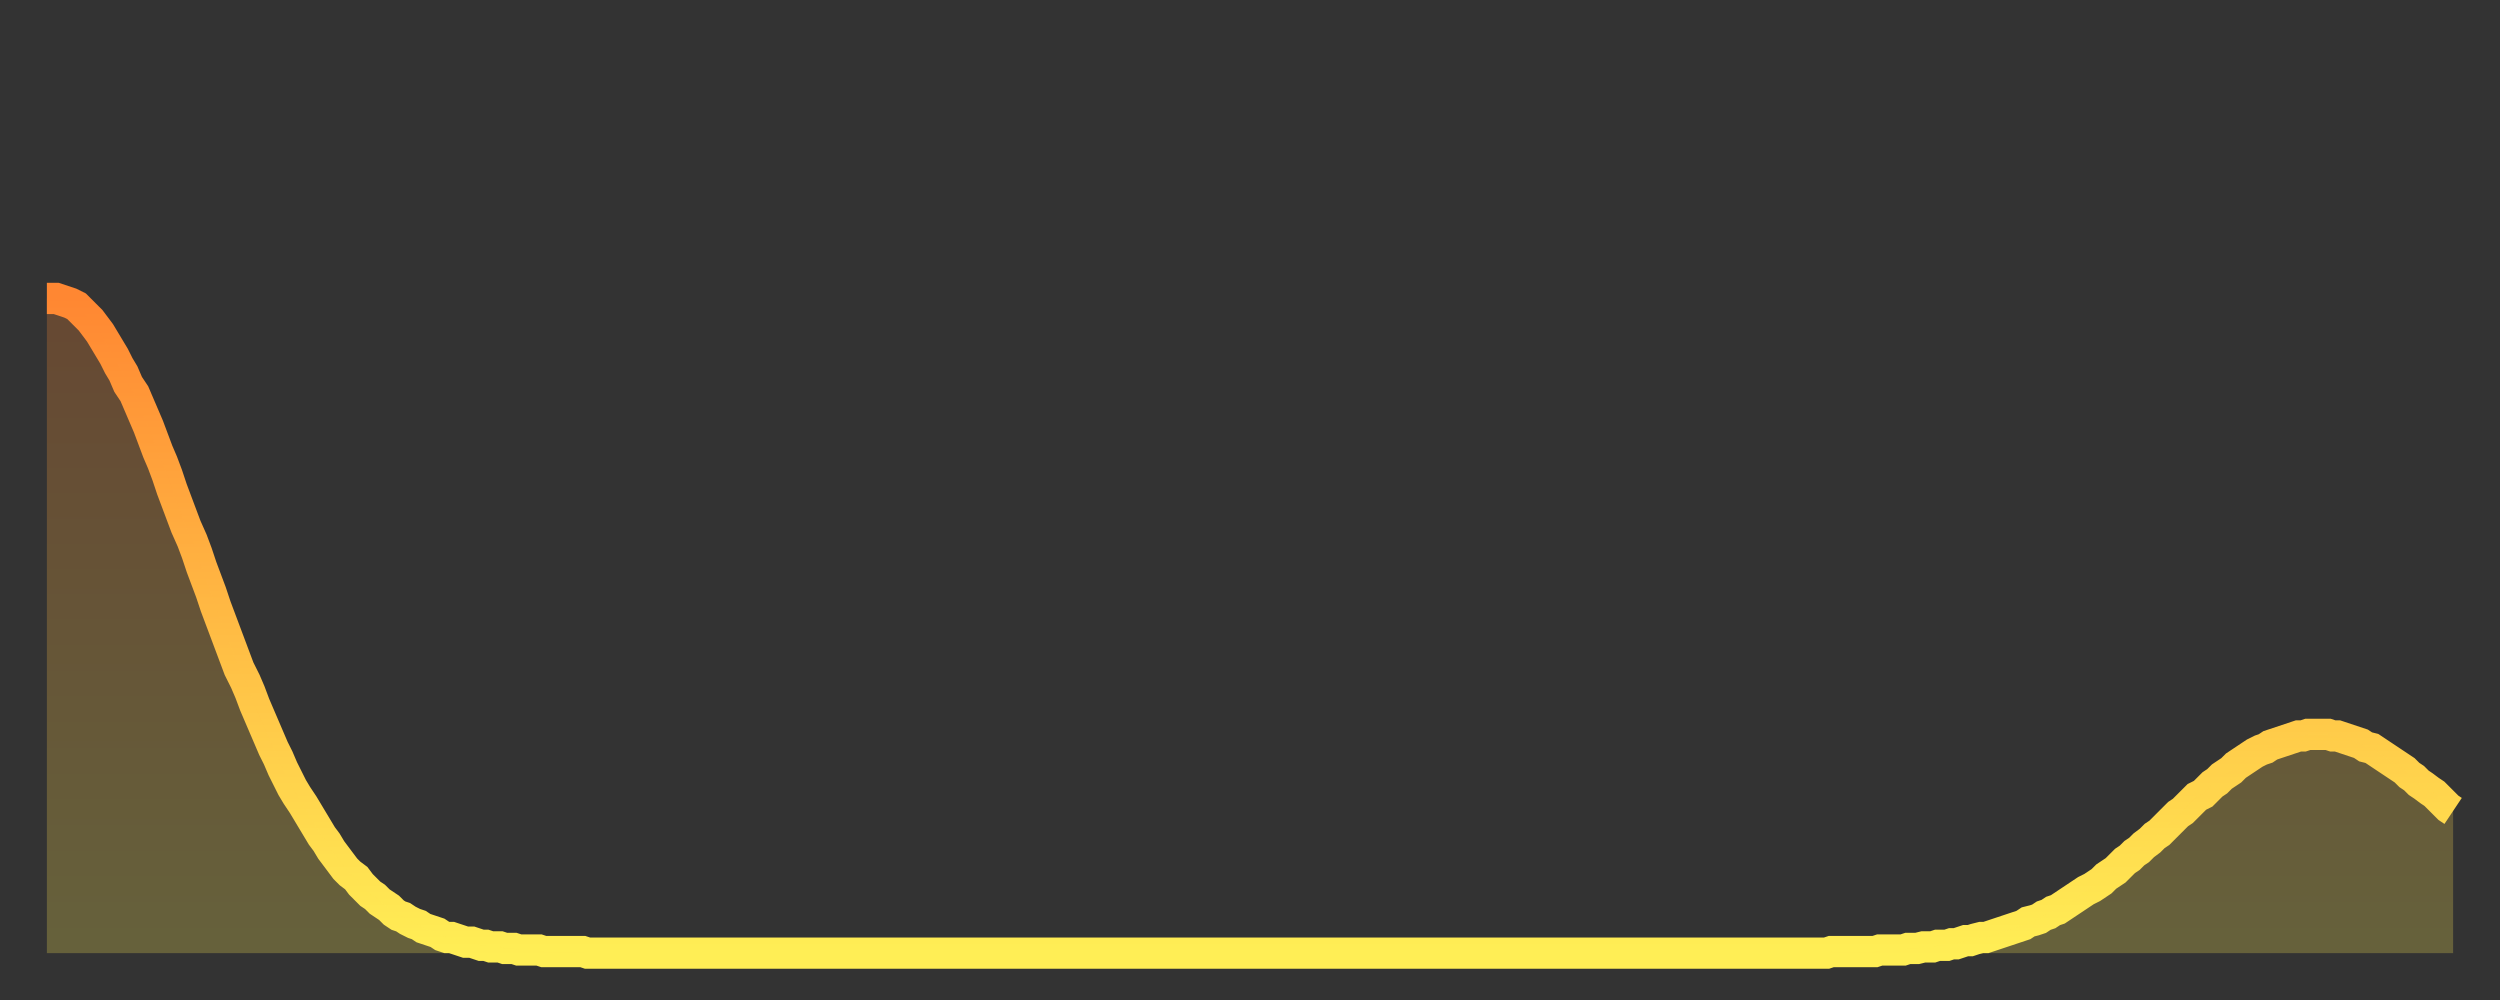
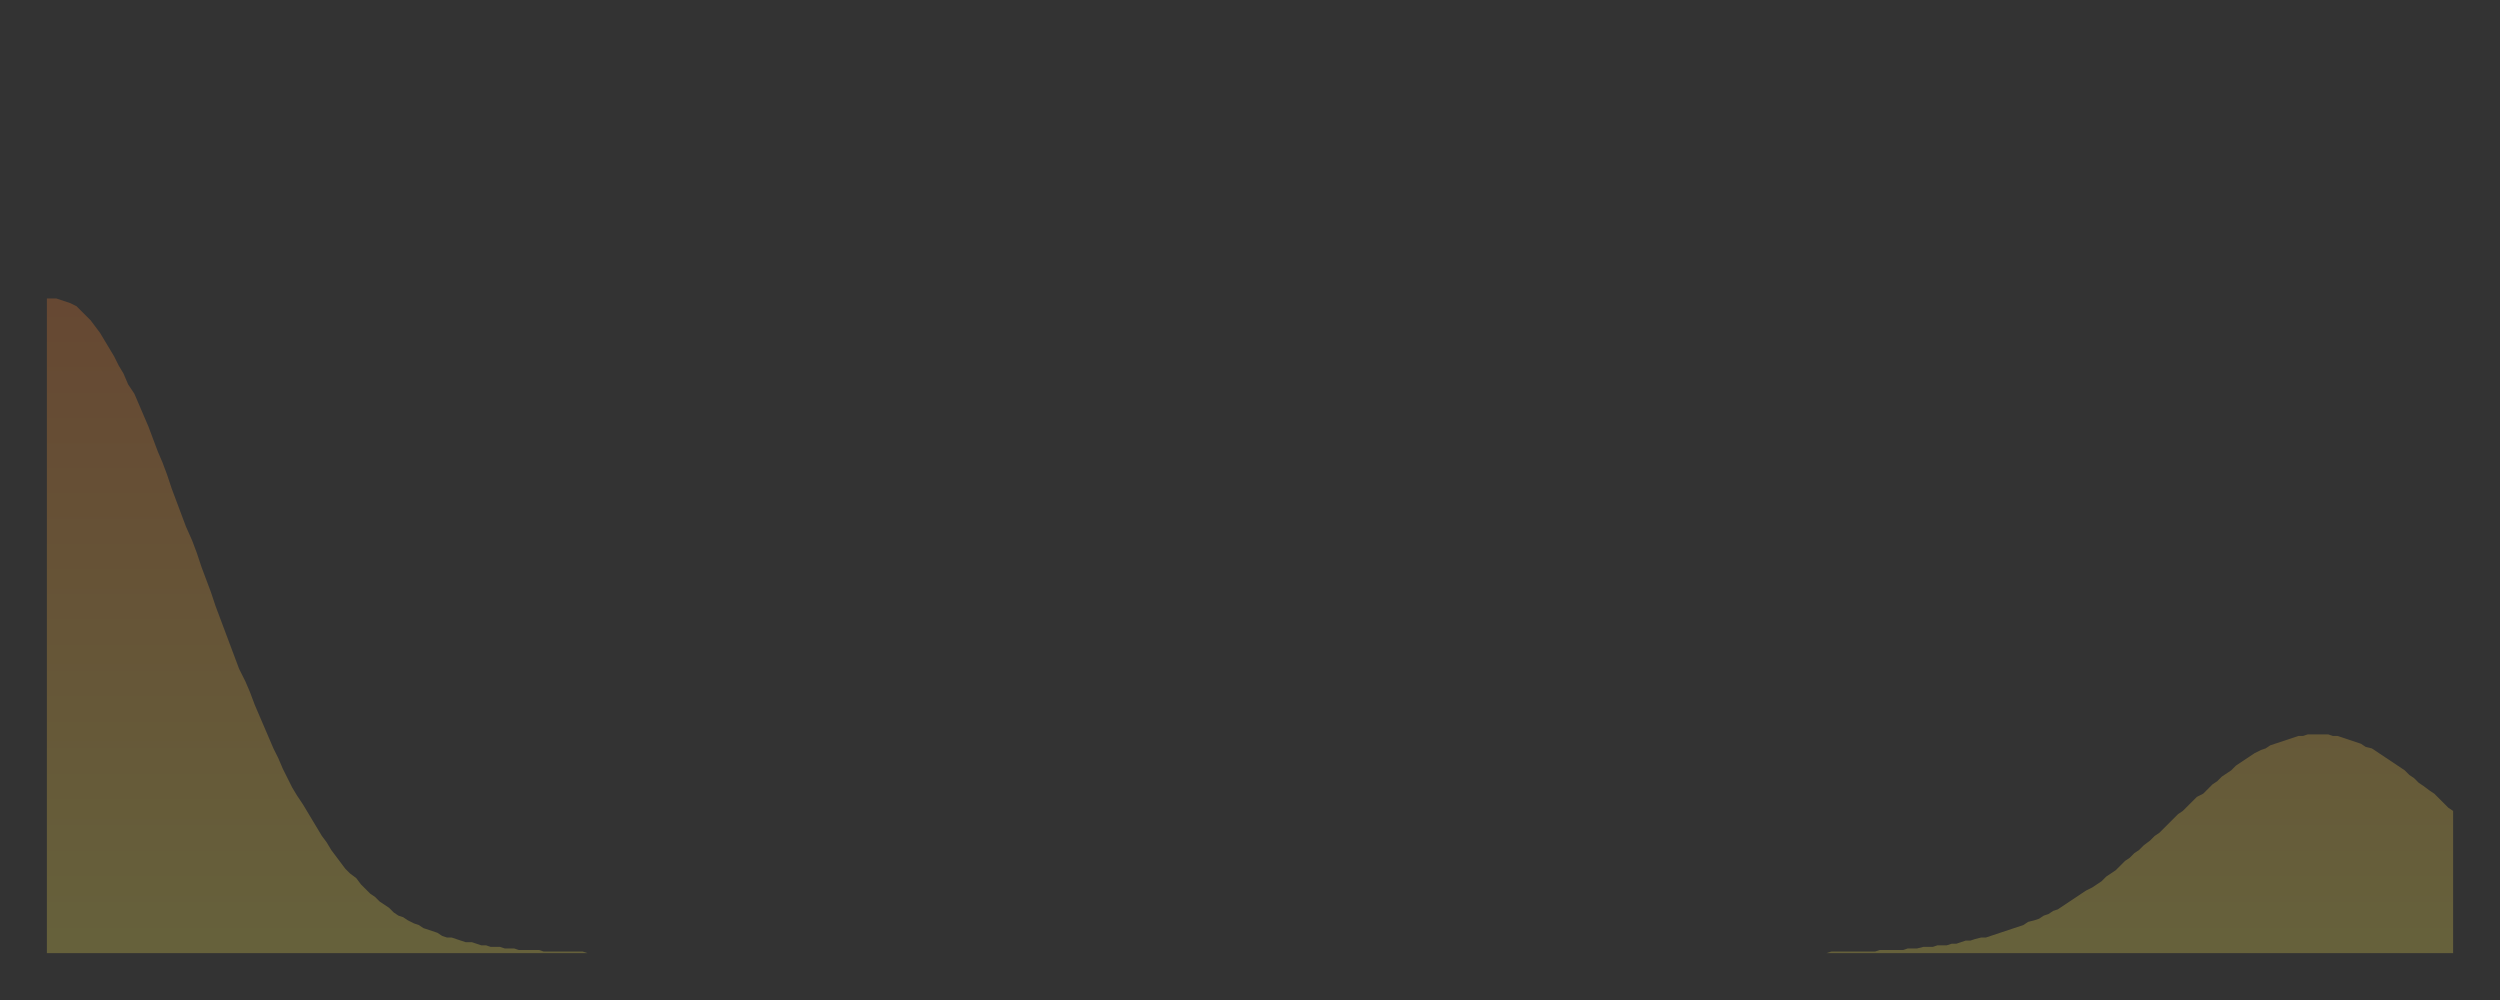
<svg xmlns="http://www.w3.org/2000/svg" baseProfile="full" height="64" version="1.1" width="160">
  <rect width="100%" height="100%" fill="#333333" stroke="none" />
  <defs>
    <linearGradient id="id842774" x1="0" x2="0" y1="0" y2="1">
      <stop offset="0%" stop-color="#ff8732" />
      <stop offset="50%" stop-color="#ffbb44" />
      <stop offset="100%" stop-color="#ffee55" />
    </linearGradient>
  </defs>
  <g transform="translate(3,3)">
    <g>
-       <path d="M 0.0 16.1 L 0.3 16.1 0.6 16.1 0.9 16.2 1.2 16.3 1.5 16.4 1.9 16.6 2.2 16.9 2.5 17.2 2.8 17.5 3.1 17.9 3.4 18.3 3.7 18.8 4.0 19.3 4.3 19.8 4.6 20.4 4.9 20.9 5.2 21.6 5.6 22.2 5.9 22.9 6.2 23.6 6.5 24.3 6.8 25.1 7.1 25.9 7.4 26.6 7.7 27.4 8.0 28.3 8.3 29.1 8.6 29.9 8.9 30.7 9.3 31.6 9.6 32.4 9.9 33.3 10.2 34.1 10.5 34.9 10.8 35.8 11.1 36.6 11.4 37.4 11.7 38.2 12.0 39.0 12.3 39.8 12.7 40.6 13.0 41.3 13.3 42.1 13.6 42.8 13.9 43.5 14.2 44.2 14.5 44.9 14.8 45.5 15.1 46.2 15.4 46.8 15.7 47.4 16.0 47.9 16.4 48.5 16.7 49.0 17.0 49.5 17.3 50.0 17.6 50.5 17.9 50.9 18.2 51.4 18.5 51.8 18.8 52.2 19.1 52.6 19.4 52.9 19.8 53.2 20.1 53.6 20.4 53.9 20.7 54.2 21.0 54.4 21.3 54.7 21.6 54.9 21.9 55.1 22.2 55.4 22.5 55.6 22.8 55.7 23.1 55.9 23.5 56.1 23.8 56.2 24.1 56.4 24.4 56.5 24.7 56.6 25.0 56.7 25.3 56.9 25.6 57.0 25.9 57.0 26.2 57.1 26.5 57.2 26.8 57.3 27.2 57.3 27.5 57.4 27.8 57.5 28.1 57.5 28.4 57.6 28.7 57.6 29.0 57.6 29.3 57.7 29.6 57.7 29.9 57.7 30.2 57.8 30.6 57.8 30.9 57.8 31.2 57.8 31.5 57.8 31.8 57.9 32.1 57.9 32.4 57.9 32.7 57.9 33.0 57.9 33.3 57.9 33.6 57.9 33.9 57.9 34.3 57.9 34.6 58.0 34.9 58.0 35.2 58.0 35.5 58.0 35.8 58.0 36.1 58.0 36.4 58.0 36.7 58.0 37.0 58.0 37.3 58.0 37.7 58.0 38.0 58.0 38.3 58.0 38.6 58.0 38.9 58.0 39.2 58.0 39.5 58.0 39.8 58.0 40.1 58.0 40.4 58.0 40.7 58.0 41.0 58.0 41.4 58.0 41.7 58.0 42.0 58.0 42.3 58.0 42.6 58.0 42.9 58.0 43.2 58.0 43.5 58.0 43.8 58.0 44.1 58.0 44.4 58.0 44.7 58.0 45.1 58.0 45.4 58.0 45.7 58.0 46.0 58.0 46.3 58.0 46.6 58.0 46.9 58.0 47.2 58.0 47.5 58.0 47.8 58.0 48.1 58.0 48.5 58.0 48.8 58.0 49.1 58.0 49.4 58.0 49.7 58.0 50.0 58.0 50.3 58.0 50.6 58.0 50.9 58.0 51.2 58.0 51.5 58.0 51.8 58.0 52.2 58.0 52.5 58.0 52.8 58.0 53.1 58.0 53.4 58.0 53.7 58.0 54.0 58.0 54.3 58.0 54.6 58.0 54.9 58.0 55.2 58.0 55.6 58.0 55.9 58.0 56.2 58.0 56.5 58.0 56.8 58.0 57.1 58.0 57.4 58.0 57.7 58.0 58.0 58.0 58.3 58.0 58.6 58.0 58.9 58.0 59.3 58.0 59.6 58.0 59.9 58.0 60.2 58.0 60.5 58.0 60.8 58.0 61.1 58.0 61.4 58.0 61.7 58.0 62.0 58.0 62.3 58.0 62.6 58.0 63.0 58.0 63.3 58.0 63.6 58.0 63.9 58.0 64.2 58.0 64.5 58.0 64.8 58.0 65.1 58.0 65.4 58.0 65.7 58.0 66.0 58.0 66.4 58.0 66.7 58.0 67.0 58.0 67.3 58.0 67.6 58.0 67.9 58.0 68.2 58.0 68.5 58.0 68.8 58.0 69.1 58.0 69.4 58.0 69.7 58.0 70.1 58.0 70.4 58.0 70.7 58.0 71.0 58.0 71.3 58.0 71.6 58.0 71.9 58.0 72.2 58.0 72.5 58.0 72.8 58.0 73.1 58.0 73.5 58.0 73.8 58.0 74.1 58.0 74.4 58.0 74.7 58.0 75.0 58.0 75.3 58.0 75.6 58.0 75.9 58.0 76.2 58.0 76.5 58.0 76.8 58.0 77.2 58.0 77.5 58.0 77.8 58.0 78.1 58.0 78.4 58.0 78.7 58.0 79.0 58.0 79.3 58.0 79.6 58.0 79.9 58.0 80.2 58.0 80.5 58.0 80.9 58.0 81.2 58.0 81.5 58.0 81.8 58.0 82.1 58.0 82.4 58.0 82.7 58.0 83.0 58.0 83.3 58.0 83.6 58.0 83.9 58.0 84.3 58.0 84.6 58.0 84.9 58.0 85.2 58.0 85.5 58.0 85.8 58.0 86.1 58.0 86.4 58.0 86.7 58.0 87.0 58.0 87.3 58.0 87.6 58.0 88.0 58.0 88.3 58.0 88.6 58.0 88.9 58.0 89.2 58.0 89.5 58.0 89.8 58.0 90.1 58.0 90.4 58.0 90.7 58.0 91.0 58.0 91.4 58.0 91.7 58.0 92.0 58.0 92.3 58.0 92.6 58.0 92.9 58.0 93.2 58.0 93.5 58.0 93.8 58.0 94.1 58.0 94.4 58.0 94.7 58.0 95.1 58.0 95.4 58.0 95.7 58.0 96.0 58.0 96.3 58.0 96.6 58.0 96.9 58.0 97.2 58.0 97.5 58.0 97.8 58.0 98.1 58.0 98.4 58.0 98.8 58.0 99.1 58.0 99.4 58.0 99.7 58.0 100.0 58.0 100.3 58.0 100.6 58.0 100.9 58.0 101.2 58.0 101.5 58.0 101.8 58.0 102.2 58.0 102.5 58.0 102.8 58.0 103.1 58.0 103.4 58.0 103.7 58.0 104.0 58.0 104.3 58.0 104.6 58.0 104.9 58.0 105.2 58.0 105.5 58.0 105.9 58.0 106.2 58.0 106.5 58.0 106.8 58.0 107.1 58.0 107.4 58.0 107.7 58.0 108.0 58.0 108.3 58.0 108.6 58.0 108.9 58.0 109.3 58.0 109.6 58.0 109.9 58.0 110.2 58.0 110.5 58.0 110.8 58.0 111.1 58.0 111.4 58.0 111.7 58.0 112.0 58.0 112.3 58.0 112.6 58.0 113.0 58.0 113.3 58.0 113.6 58.0 113.9 58.0 114.2 57.9 114.5 57.9 114.8 57.9 115.1 57.9 115.4 57.9 115.7 57.9 116.0 57.9 116.3 57.9 116.7 57.9 117.0 57.9 117.3 57.8 117.6 57.8 117.9 57.8 118.2 57.8 118.5 57.8 118.8 57.8 119.1 57.7 119.4 57.7 119.7 57.7 120.1 57.6 120.4 57.6 120.7 57.6 121.0 57.5 121.3 57.5 121.6 57.5 121.9 57.4 122.2 57.4 122.5 57.3 122.8 57.2 123.1 57.2 123.4 57.1 123.8 57.0 124.1 57.0 124.4 56.9 124.7 56.8 125.0 56.7 125.3 56.6 125.6 56.5 125.9 56.4 126.2 56.3 126.5 56.2 126.8 56.0 127.2 55.9 127.5 55.8 127.8 55.6 128.1 55.5 128.4 55.3 128.7 55.2 129.0 55.0 129.3 54.8 129.6 54.6 129.9 54.4 130.2 54.2 130.5 54.0 130.9 53.8 131.2 53.6 131.5 53.4 131.8 53.1 132.1 52.9 132.4 52.7 132.7 52.4 133.0 52.1 133.3 51.9 133.6 51.6 133.9 51.4 134.2 51.1 134.6 50.8 134.9 50.5 135.2 50.3 135.5 50.0 135.8 49.7 136.1 49.4 136.4 49.1 136.7 48.9 137.0 48.6 137.3 48.3 137.6 48.0 138.0 47.8 138.3 47.5 138.6 47.2 138.9 47.0 139.2 46.7 139.5 46.5 139.8 46.3 140.1 46.0 140.4 45.8 140.7 45.6 141.0 45.4 141.3 45.2 141.7 45.0 142.0 44.9 142.3 44.7 142.6 44.6 142.9 44.5 143.2 44.4 143.5 44.3 143.8 44.2 144.1 44.1 144.4 44.1 144.7 44.0 145.1 44.0 145.4 44.0 145.7 44.0 146.0 44.0 146.3 44.1 146.6 44.1 146.9 44.2 147.2 44.3 147.5 44.4 147.8 44.5 148.1 44.6 148.4 44.8 148.8 44.9 149.1 45.1 149.4 45.3 149.7 45.5 150.0 45.7 150.3 45.9 150.6 46.1 150.9 46.3 151.2 46.6 151.5 46.8 151.8 47.1 152.1 47.3 152.5 47.6 152.8 47.8 153.1 48.1 153.4 48.4 153.7 48.7 154.0 48.9" fill="none" id="graph-curve" opacity="1" stroke="url(#id842774)" stroke-width="2" />
      <path d="M 0 58 L 0.0 16.1 0.3 16.1 0.6 16.1 0.9 16.2 1.2 16.3 1.5 16.4 1.9 16.6 2.2 16.9 2.5 17.2 2.8 17.5 3.1 17.9 3.4 18.3 3.7 18.8 4.0 19.3 4.3 19.8 4.6 20.4 4.9 20.9 5.2 21.6 5.6 22.2 5.9 22.9 6.2 23.6 6.5 24.3 6.8 25.1 7.1 25.9 7.4 26.6 7.7 27.4 8.0 28.3 8.3 29.1 8.6 29.9 8.9 30.7 9.3 31.6 9.6 32.4 9.9 33.3 10.2 34.1 10.5 34.9 10.8 35.8 11.1 36.6 11.4 37.4 11.7 38.2 12.0 39.0 12.3 39.8 12.7 40.6 13.0 41.3 13.3 42.1 13.6 42.8 13.9 43.5 14.2 44.2 14.5 44.9 14.8 45.5 15.1 46.2 15.4 46.8 15.7 47.4 16.0 47.9 16.4 48.5 16.7 49.0 17.0 49.5 17.3 50.0 17.6 50.5 17.9 50.9 18.2 51.4 18.5 51.8 18.8 52.2 19.1 52.6 19.4 52.9 19.8 53.2 20.1 53.6 20.4 53.9 20.7 54.2 21.0 54.4 21.3 54.7 21.6 54.9 21.9 55.1 22.2 55.4 22.5 55.6 22.8 55.7 23.1 55.9 23.5 56.1 23.8 56.2 24.1 56.4 24.4 56.5 24.7 56.6 25.0 56.7 25.3 56.9 25.6 57.0 25.9 57.0 26.2 57.1 26.5 57.2 26.8 57.3 27.2 57.3 27.5 57.4 27.8 57.5 28.1 57.5 28.4 57.6 28.7 57.6 29.0 57.6 29.3 57.7 29.6 57.7 29.9 57.7 30.2 57.8 30.6 57.8 30.9 57.8 31.2 57.8 31.5 57.8 31.8 57.9 32.1 57.9 32.4 57.9 32.7 57.9 33.0 57.9 33.3 57.9 33.6 57.9 33.9 57.9 34.3 57.9 34.6 58.0 34.9 58.0 35.2 58.0 35.5 58.0 35.8 58.0 36.1 58.0 36.4 58.0 36.7 58.0 37.0 58.0 37.3 58.0 37.7 58.0 38.0 58.0 38.3 58.0 38.6 58.0 38.9 58.0 39.2 58.0 39.5 58.0 39.8 58.0 40.1 58.0 40.4 58.0 40.7 58.0 41.0 58.0 41.4 58.0 41.7 58.0 42.0 58.0 42.3 58.0 42.6 58.0 42.9 58.0 43.2 58.0 43.5 58.0 43.8 58.0 44.1 58.0 44.4 58.0 44.7 58.0 45.1 58.0 45.4 58.0 45.7 58.0 46.0 58.0 46.3 58.0 46.6 58.0 46.9 58.0 47.2 58.0 47.5 58.0 47.8 58.0 48.1 58.0 48.5 58.0 48.8 58.0 49.1 58.0 49.4 58.0 49.7 58.0 50.0 58.0 50.3 58.0 50.6 58.0 50.9 58.0 51.2 58.0 51.5 58.0 51.8 58.0 52.2 58.0 52.5 58.0 52.8 58.0 53.1 58.0 53.4 58.0 53.7 58.0 54.0 58.0 54.3 58.0 54.6 58.0 54.9 58.0 55.2 58.0 55.6 58.0 55.9 58.0 56.2 58.0 56.5 58.0 56.8 58.0 57.1 58.0 57.4 58.0 57.7 58.0 58.0 58.0 58.3 58.0 58.6 58.0 58.9 58.0 59.3 58.0 59.6 58.0 59.9 58.0 60.2 58.0 60.5 58.0 60.8 58.0 61.1 58.0 61.4 58.0 61.7 58.0 62.0 58.0 62.3 58.0 62.6 58.0 63.0 58.0 63.3 58.0 63.6 58.0 63.9 58.0 64.2 58.0 64.5 58.0 64.8 58.0 65.1 58.0 65.4 58.0 65.7 58.0 66.0 58.0 66.4 58.0 66.7 58.0 67.0 58.0 67.3 58.0 67.6 58.0 67.9 58.0 68.2 58.0 68.5 58.0 68.8 58.0 69.1 58.0 69.4 58.0 69.7 58.0 70.1 58.0 70.4 58.0 70.7 58.0 71.0 58.0 71.3 58.0 71.6 58.0 71.9 58.0 72.2 58.0 72.5 58.0 72.8 58.0 73.1 58.0 73.5 58.0 73.8 58.0 74.1 58.0 74.4 58.0 74.7 58.0 75.0 58.0 75.3 58.0 75.6 58.0 75.9 58.0 76.2 58.0 76.5 58.0 76.8 58.0 77.2 58.0 77.5 58.0 77.8 58.0 78.1 58.0 78.4 58.0 78.7 58.0 79.0 58.0 79.3 58.0 79.6 58.0 79.9 58.0 80.2 58.0 80.5 58.0 80.9 58.0 81.2 58.0 81.5 58.0 81.8 58.0 82.1 58.0 82.4 58.0 82.7 58.0 83.0 58.0 83.3 58.0 83.6 58.0 83.9 58.0 84.3 58.0 84.6 58.0 84.9 58.0 85.2 58.0 85.5 58.0 85.8 58.0 86.1 58.0 86.4 58.0 86.7 58.0 87.0 58.0 87.3 58.0 87.6 58.0 88.0 58.0 88.3 58.0 88.6 58.0 88.9 58.0 89.2 58.0 89.5 58.0 89.8 58.0 90.1 58.0 90.4 58.0 90.7 58.0 91.0 58.0 91.4 58.0 91.7 58.0 92.0 58.0 92.3 58.0 92.6 58.0 92.9 58.0 93.2 58.0 93.5 58.0 93.8 58.0 94.1 58.0 94.4 58.0 94.7 58.0 95.1 58.0 95.4 58.0 95.7 58.0 96.0 58.0 96.3 58.0 96.6 58.0 96.9 58.0 97.2 58.0 97.5 58.0 97.8 58.0 98.1 58.0 98.4 58.0 98.8 58.0 99.1 58.0 99.4 58.0 99.7 58.0 100.0 58.0 100.3 58.0 100.6 58.0 100.9 58.0 101.2 58.0 101.5 58.0 101.8 58.0 102.2 58.0 102.5 58.0 102.8 58.0 103.1 58.0 103.4 58.0 103.7 58.0 104.0 58.0 104.3 58.0 104.6 58.0 104.9 58.0 105.2 58.0 105.5 58.0 105.9 58.0 106.2 58.0 106.5 58.0 106.8 58.0 107.1 58.0 107.4 58.0 107.7 58.0 108.0 58.0 108.3 58.0 108.6 58.0 108.9 58.0 109.3 58.0 109.6 58.0 109.9 58.0 110.2 58.0 110.5 58.0 110.8 58.0 111.1 58.0 111.4 58.0 111.7 58.0 112.0 58.0 112.3 58.0 112.6 58.0 113.0 58.0 113.3 58.0 113.6 58.0 113.9 58.0 114.2 57.9 114.5 57.9 114.8 57.9 115.1 57.9 115.4 57.9 115.7 57.9 116.0 57.9 116.3 57.9 116.7 57.9 117.0 57.9 117.3 57.8 117.6 57.8 117.9 57.8 118.2 57.8 118.5 57.8 118.8 57.8 119.1 57.7 119.4 57.7 119.7 57.7 120.1 57.6 120.4 57.6 120.7 57.6 121.0 57.5 121.3 57.5 121.6 57.5 121.9 57.4 122.2 57.4 122.5 57.3 122.8 57.2 123.1 57.2 123.4 57.1 123.8 57.0 124.1 57.0 124.4 56.9 124.7 56.8 125.0 56.7 125.3 56.6 125.6 56.5 125.9 56.4 126.2 56.3 126.5 56.2 126.8 56.0 127.2 55.9 127.5 55.8 127.8 55.6 128.1 55.5 128.4 55.3 128.7 55.2 129.0 55.0 129.3 54.8 129.6 54.6 129.9 54.4 130.2 54.2 130.5 54.0 130.9 53.8 131.2 53.6 131.5 53.4 131.8 53.1 132.1 52.9 132.4 52.7 132.7 52.4 133.0 52.1 133.3 51.9 133.6 51.6 133.9 51.4 134.2 51.1 134.6 50.8 134.9 50.5 135.2 50.3 135.5 50.0 135.8 49.7 136.1 49.4 136.4 49.1 136.7 48.9 137.0 48.6 137.3 48.3 137.6 48.0 138.0 47.8 138.3 47.5 138.6 47.2 138.9 47.0 139.2 46.7 139.5 46.5 139.8 46.3 140.1 46.0 140.4 45.8 140.7 45.6 141.0 45.4 141.3 45.2 141.7 45.0 142.0 44.9 142.3 44.7 142.6 44.6 142.9 44.5 143.2 44.4 143.5 44.3 143.8 44.2 144.1 44.1 144.4 44.1 144.7 44.0 145.1 44.0 145.4 44.0 145.7 44.0 146.0 44.0 146.3 44.1 146.6 44.1 146.9 44.2 147.2 44.3 147.5 44.4 147.8 44.5 148.1 44.6 148.4 44.8 148.8 44.9 149.1 45.1 149.4 45.3 149.7 45.5 150.0 45.7 150.3 45.9 150.6 46.1 150.9 46.3 151.2 46.6 151.5 46.8 151.8 47.1 152.1 47.3 152.5 47.6 152.8 47.8 153.1 48.1 153.4 48.4 153.7 48.7 154.0 48.9 154 58" fill="url(#id842774)" fill-opacity=".25" id="graph-shadow" />
    </g>
  </g>
</svg>